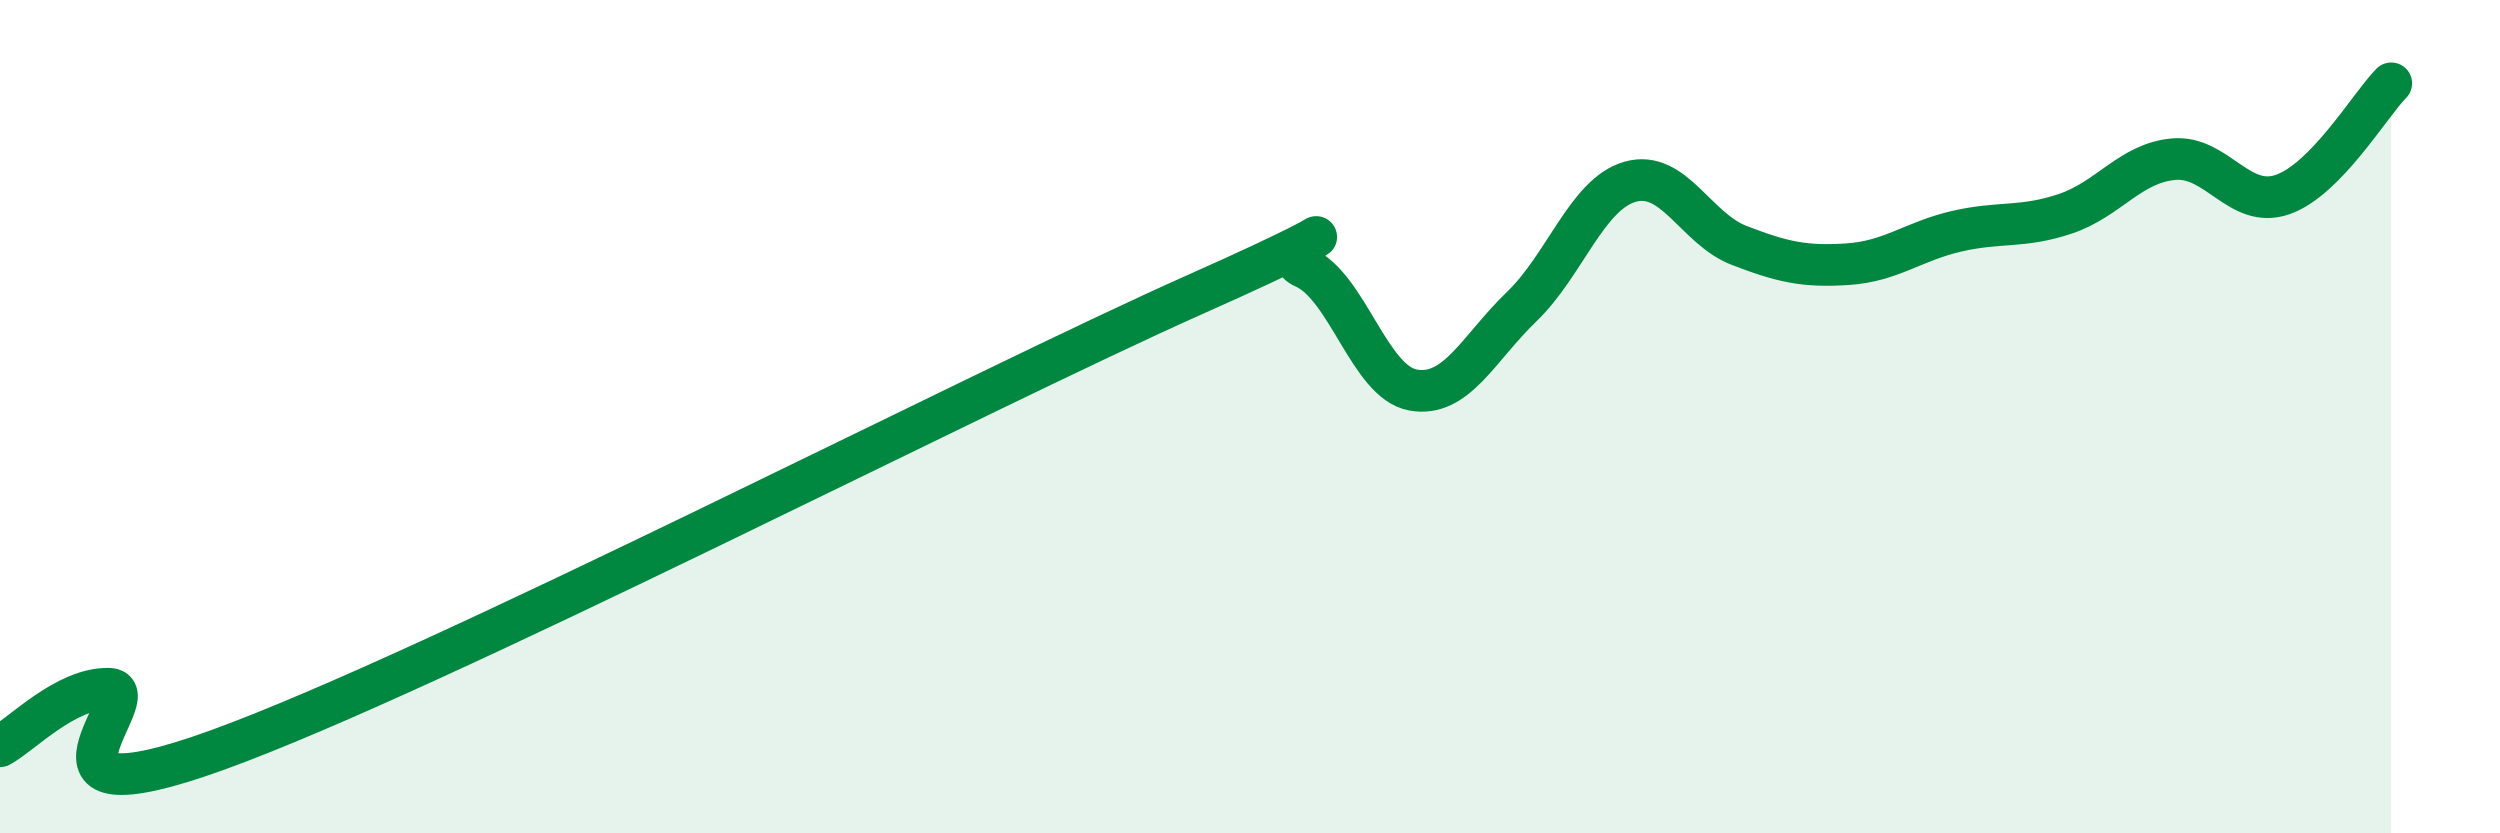
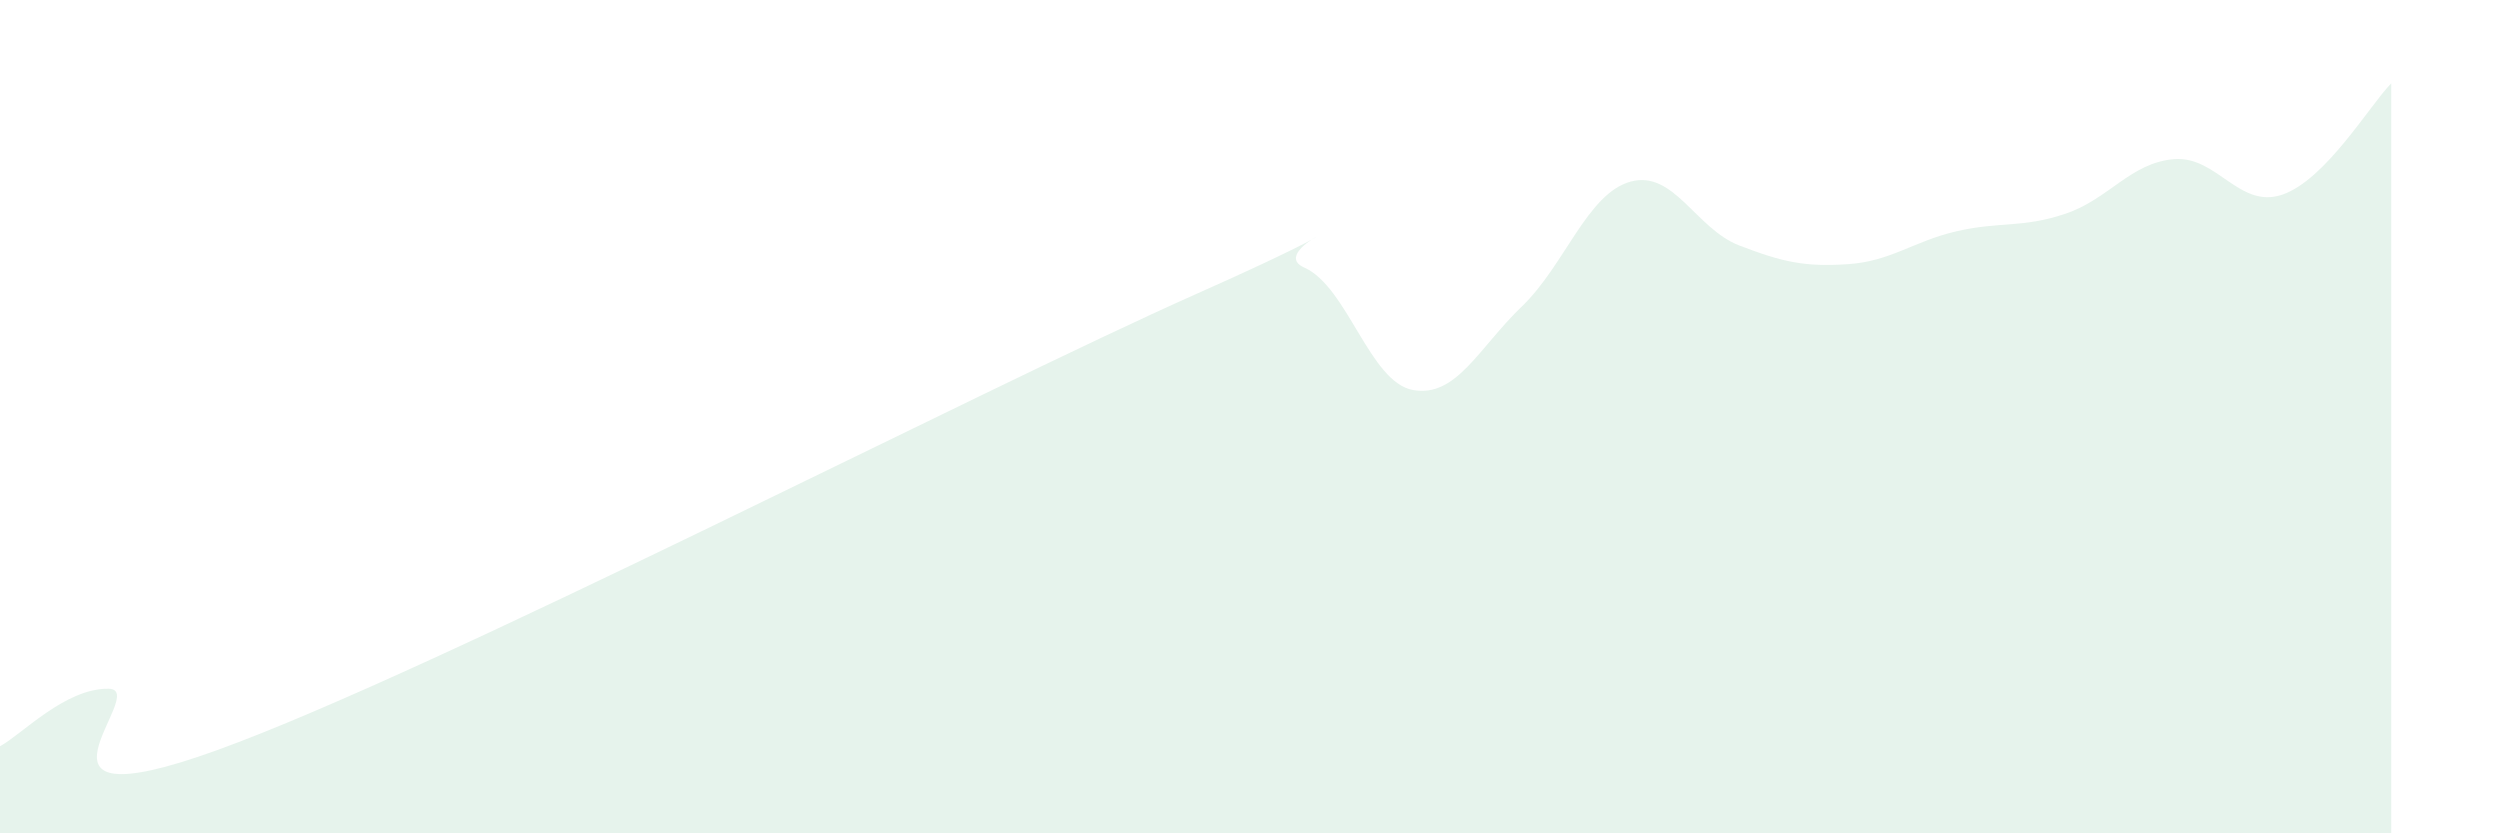
<svg xmlns="http://www.w3.org/2000/svg" width="60" height="20" viewBox="0 0 60 20">
  <path d="M 0,17.91 C 0.52,17.63 1.57,16.51 2.61,16.53 C 3.65,16.55 0,19.89 5.22,18 C 10.44,16.11 23.48,9.38 28.7,7.06 C 33.92,4.74 30.26,5.96 31.3,6.42 C 32.34,6.88 32.87,9.17 33.91,9.36 C 34.95,9.55 35.48,8.36 36.52,7.36 C 37.56,6.36 38.09,4.65 39.13,4.36 C 40.17,4.07 40.7,5.49 41.74,5.89 C 42.78,6.29 43.31,6.41 44.35,6.34 C 45.39,6.27 45.92,5.79 46.96,5.55 C 48,5.31 48.53,5.48 49.57,5.13 C 50.61,4.78 51.13,3.91 52.17,3.82 C 53.21,3.73 53.74,5.03 54.78,4.67 C 55.82,4.31 56.87,2.53 57.39,2L57.39 20L0 20Z" fill="#008740" opacity="0.1" stroke-linecap="round" stroke-linejoin="round" />
-   <path d="M 0,17.91 C 0.52,17.63 1.57,16.51 2.61,16.53 C 3.65,16.55 0,19.89 5.22,18 C 10.44,16.11 23.48,9.38 28.7,7.06 C 33.92,4.74 30.26,5.96 31.3,6.42 C 32.34,6.88 32.87,9.17 33.91,9.36 C 34.95,9.55 35.48,8.36 36.52,7.36 C 37.56,6.36 38.09,4.65 39.13,4.36 C 40.17,4.07 40.7,5.49 41.74,5.89 C 42.78,6.29 43.31,6.41 44.35,6.34 C 45.39,6.27 45.92,5.79 46.96,5.55 C 48,5.31 48.53,5.48 49.57,5.13 C 50.61,4.78 51.13,3.91 52.17,3.82 C 53.21,3.73 53.74,5.03 54.78,4.67 C 55.82,4.31 56.87,2.53 57.39,2" stroke="#008740" stroke-width="1" fill="none" stroke-linecap="round" stroke-linejoin="round" />
</svg>